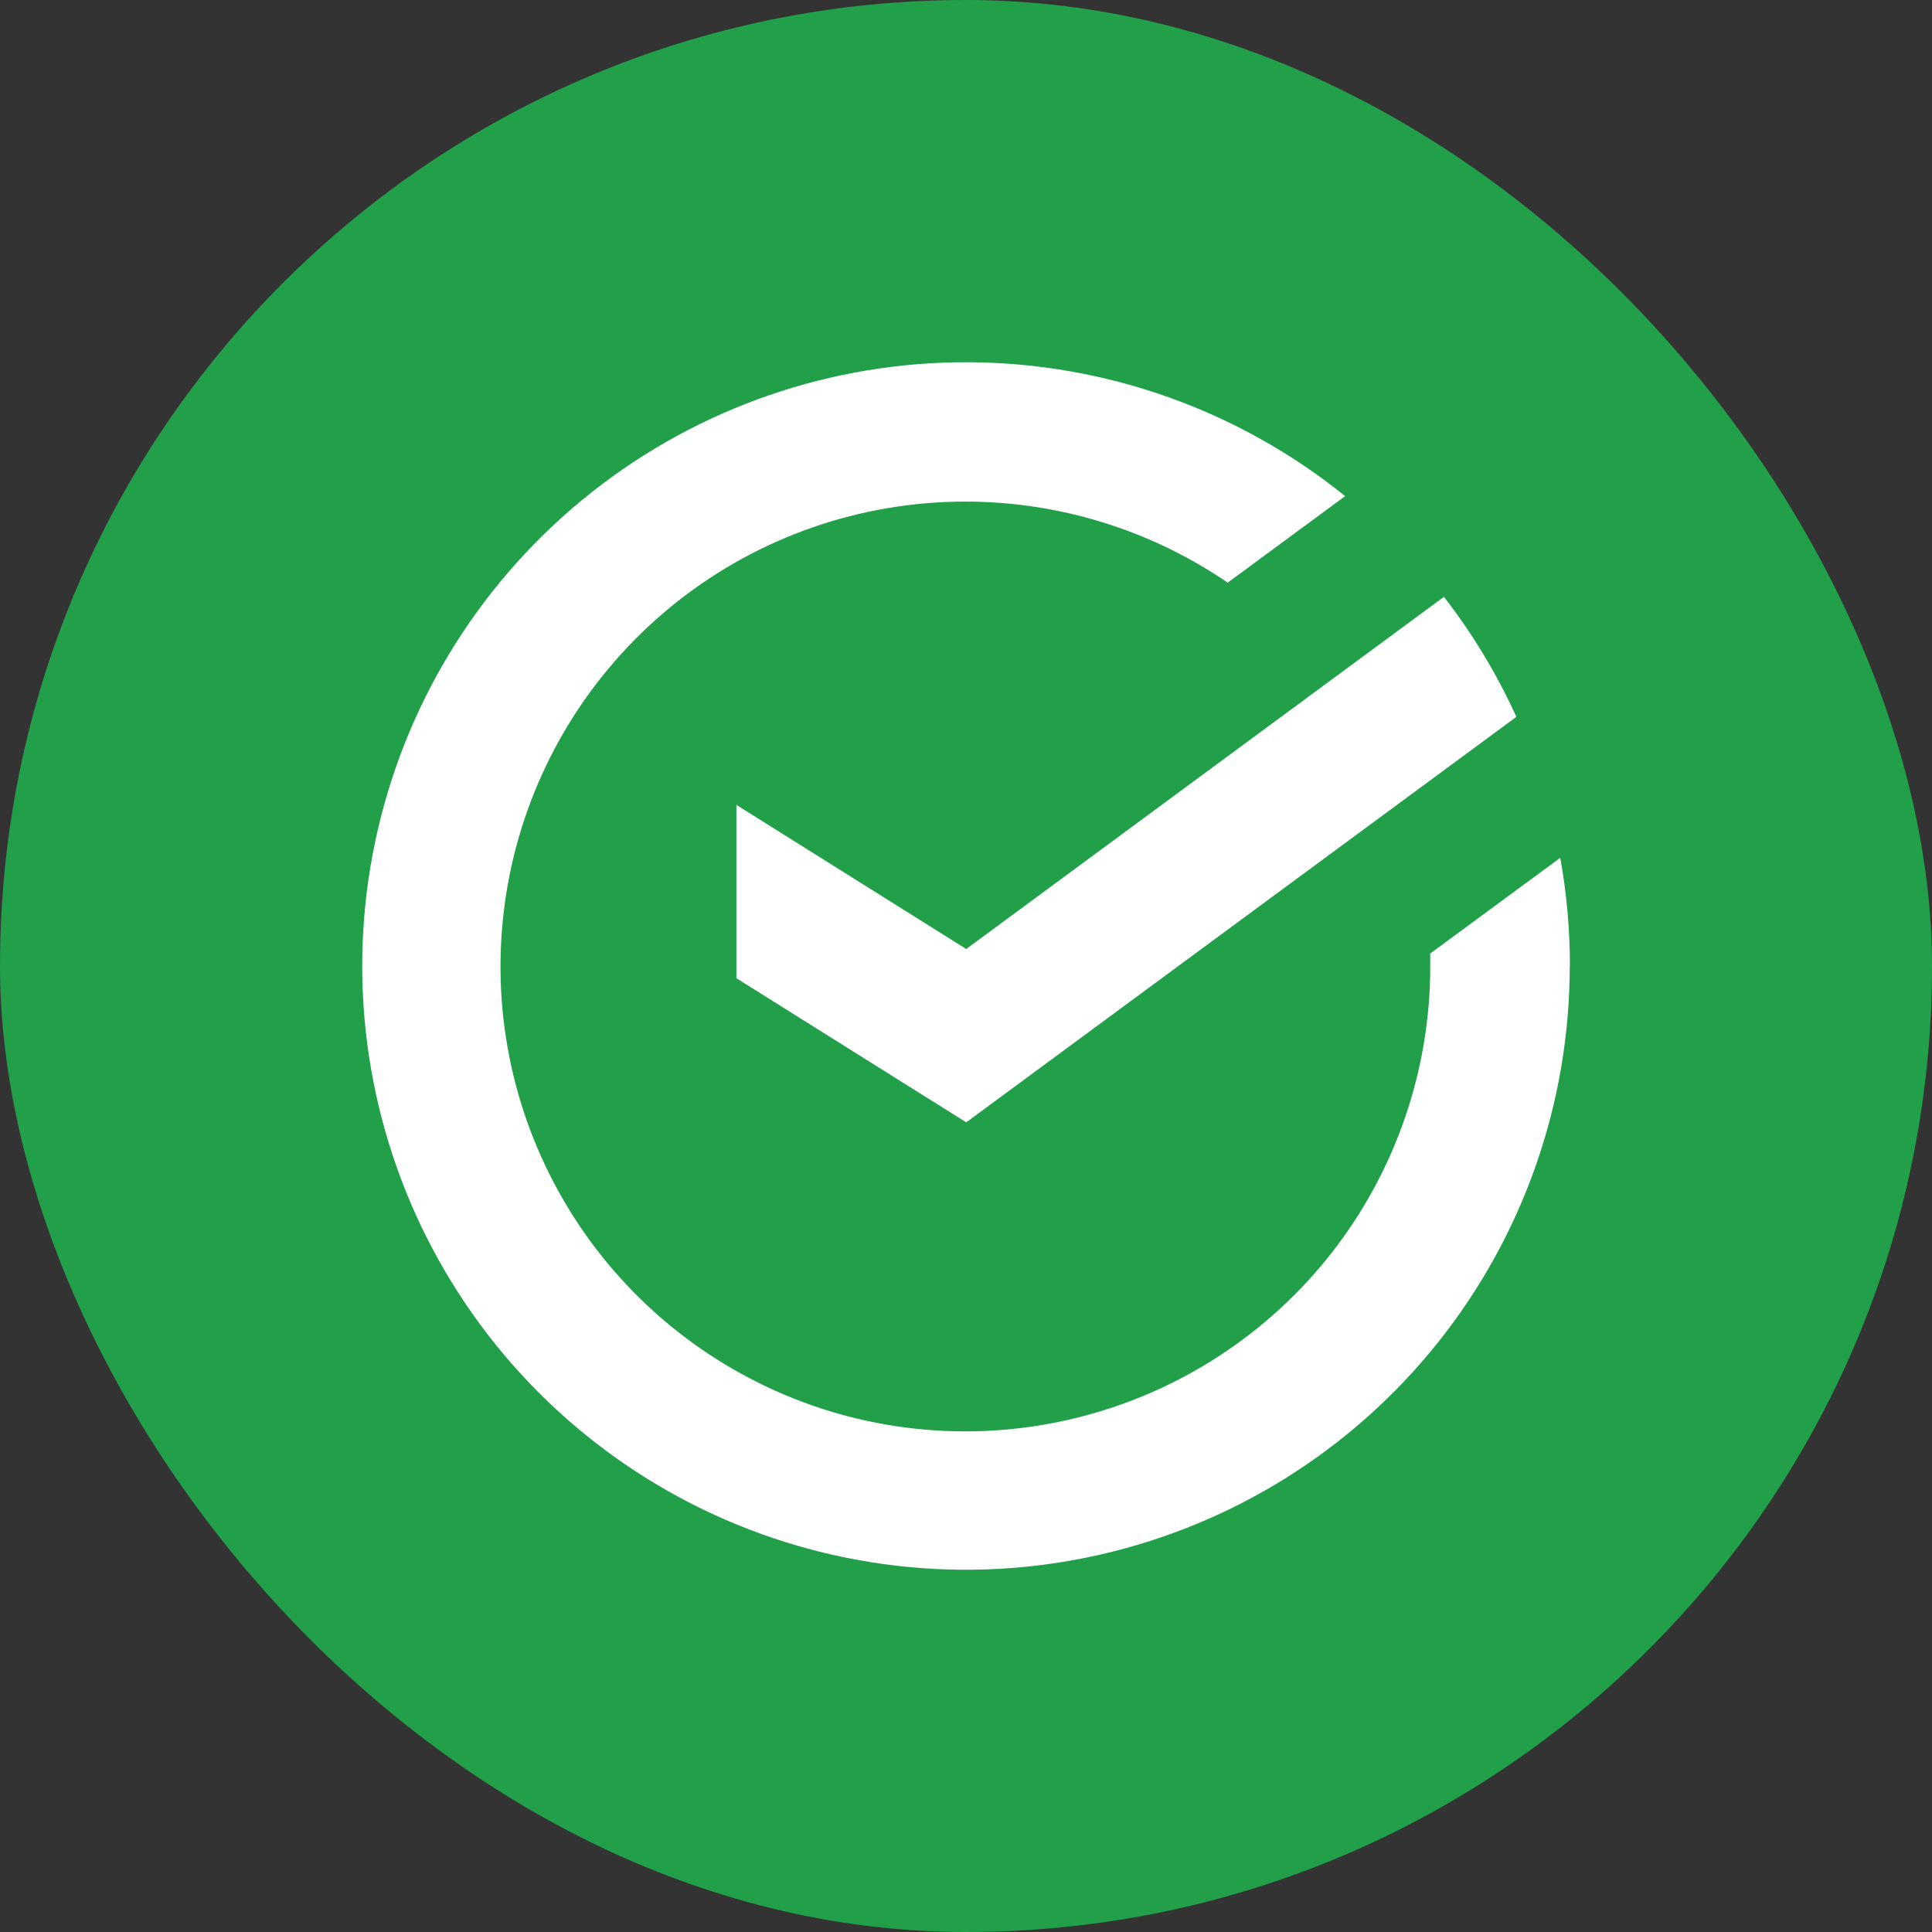
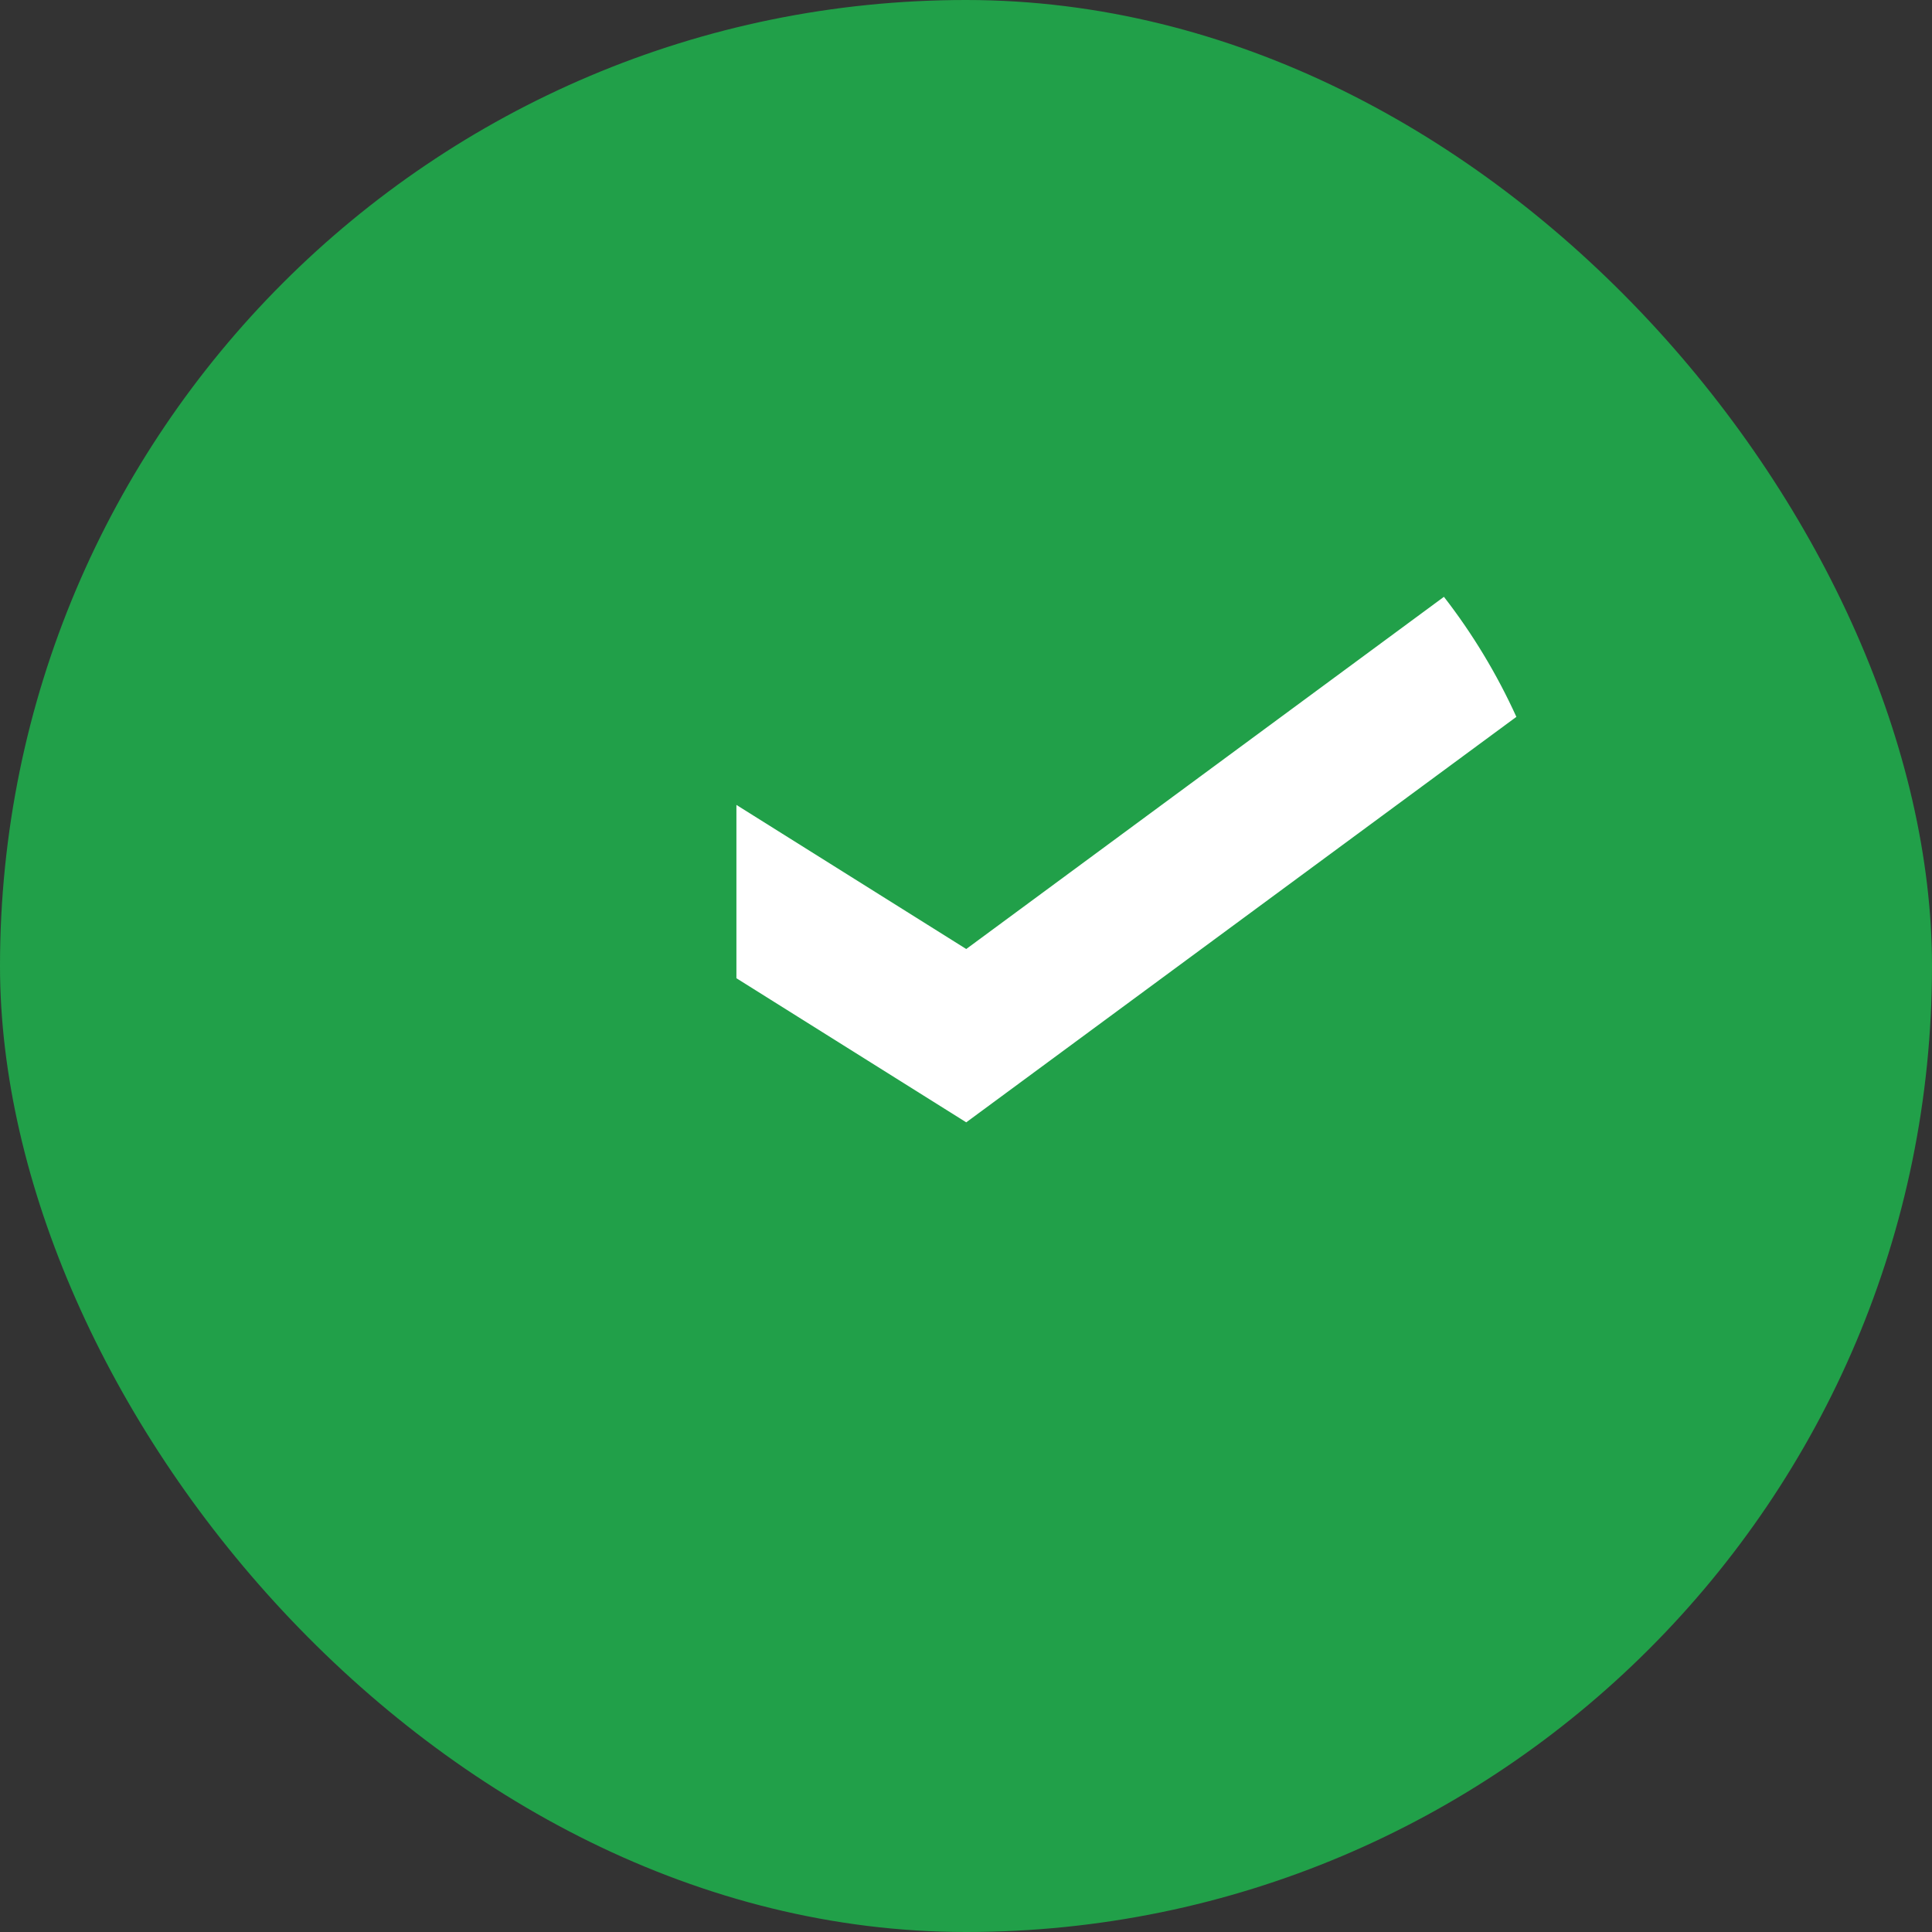
<svg xmlns="http://www.w3.org/2000/svg" width="24" height="24" viewBox="0 0 24 24" fill="none">
  <rect x="0" y="0" width="24" height="24" fill="#333333" stroke="none" />
  <rect width="24" height="24" rx="12" fill="#21A049" />
-   <path d="M19.502 12C19.502 11.549 19.462 11.099 19.382 10.656L17.767 11.845C17.767 11.897 17.767 11.948 17.767 12C17.769 13.29 17.338 14.544 16.544 15.561C15.749 16.578 14.637 17.299 13.385 17.61C12.133 17.922 10.812 17.805 9.635 17.278C8.457 16.751 7.489 15.845 6.886 14.704C6.283 13.563 6.08 12.253 6.309 10.983C6.537 9.713 7.184 8.557 8.147 7.697C9.109 6.838 10.332 6.326 11.62 6.243C12.907 6.16 14.186 6.51 15.251 7.238L16.71 6.163C15.386 5.095 13.739 4.509 12.038 4.5C10.337 4.491 8.683 5.061 7.349 6.116C6.015 7.171 5.078 8.648 4.694 10.305C4.309 11.962 4.5 13.7 5.233 15.235C5.967 16.769 7.2 18.009 8.731 18.75C10.262 19.491 11.999 19.691 13.658 19.314C15.317 18.938 16.799 18.009 17.86 16.68C18.922 15.351 19.5 13.701 19.5 12H19.502Z" fill="white" />
  <path d="M17.937 7.414C18.294 7.874 18.596 8.375 18.837 8.905L12.003 13.942L9.148 12.152V9.999L12.003 11.789L17.937 7.414Z" fill="white" />
</svg>